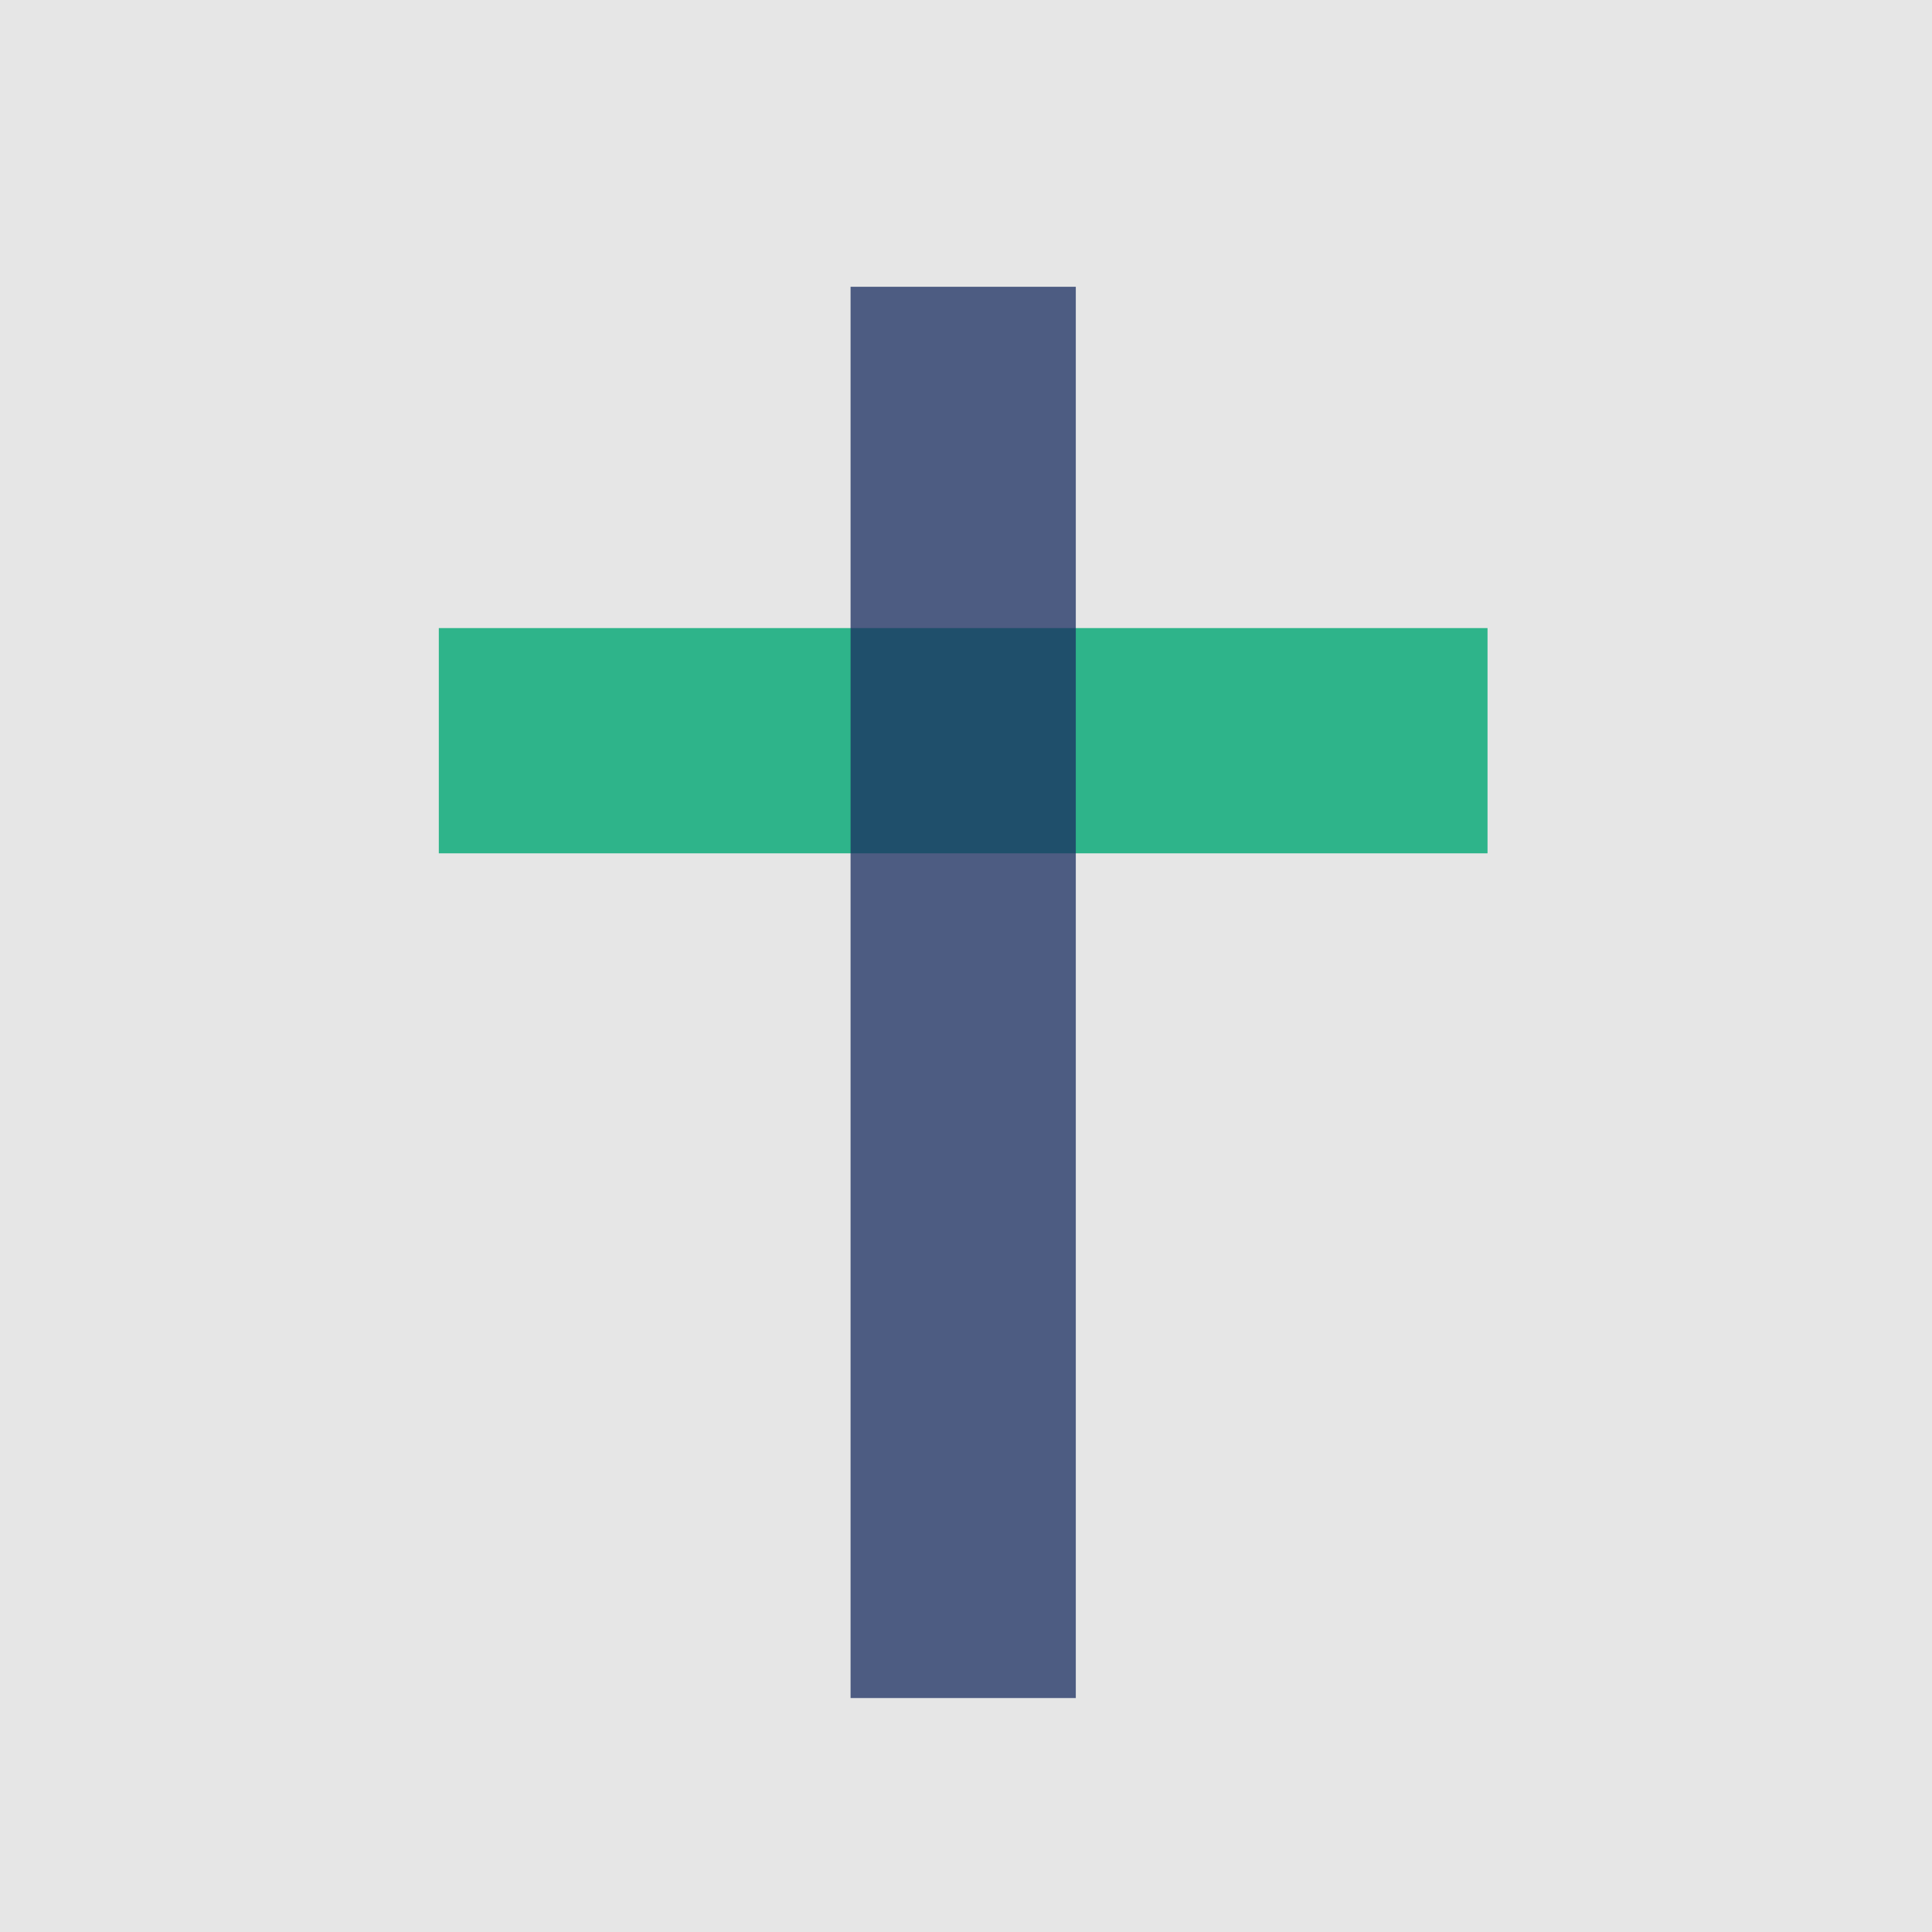
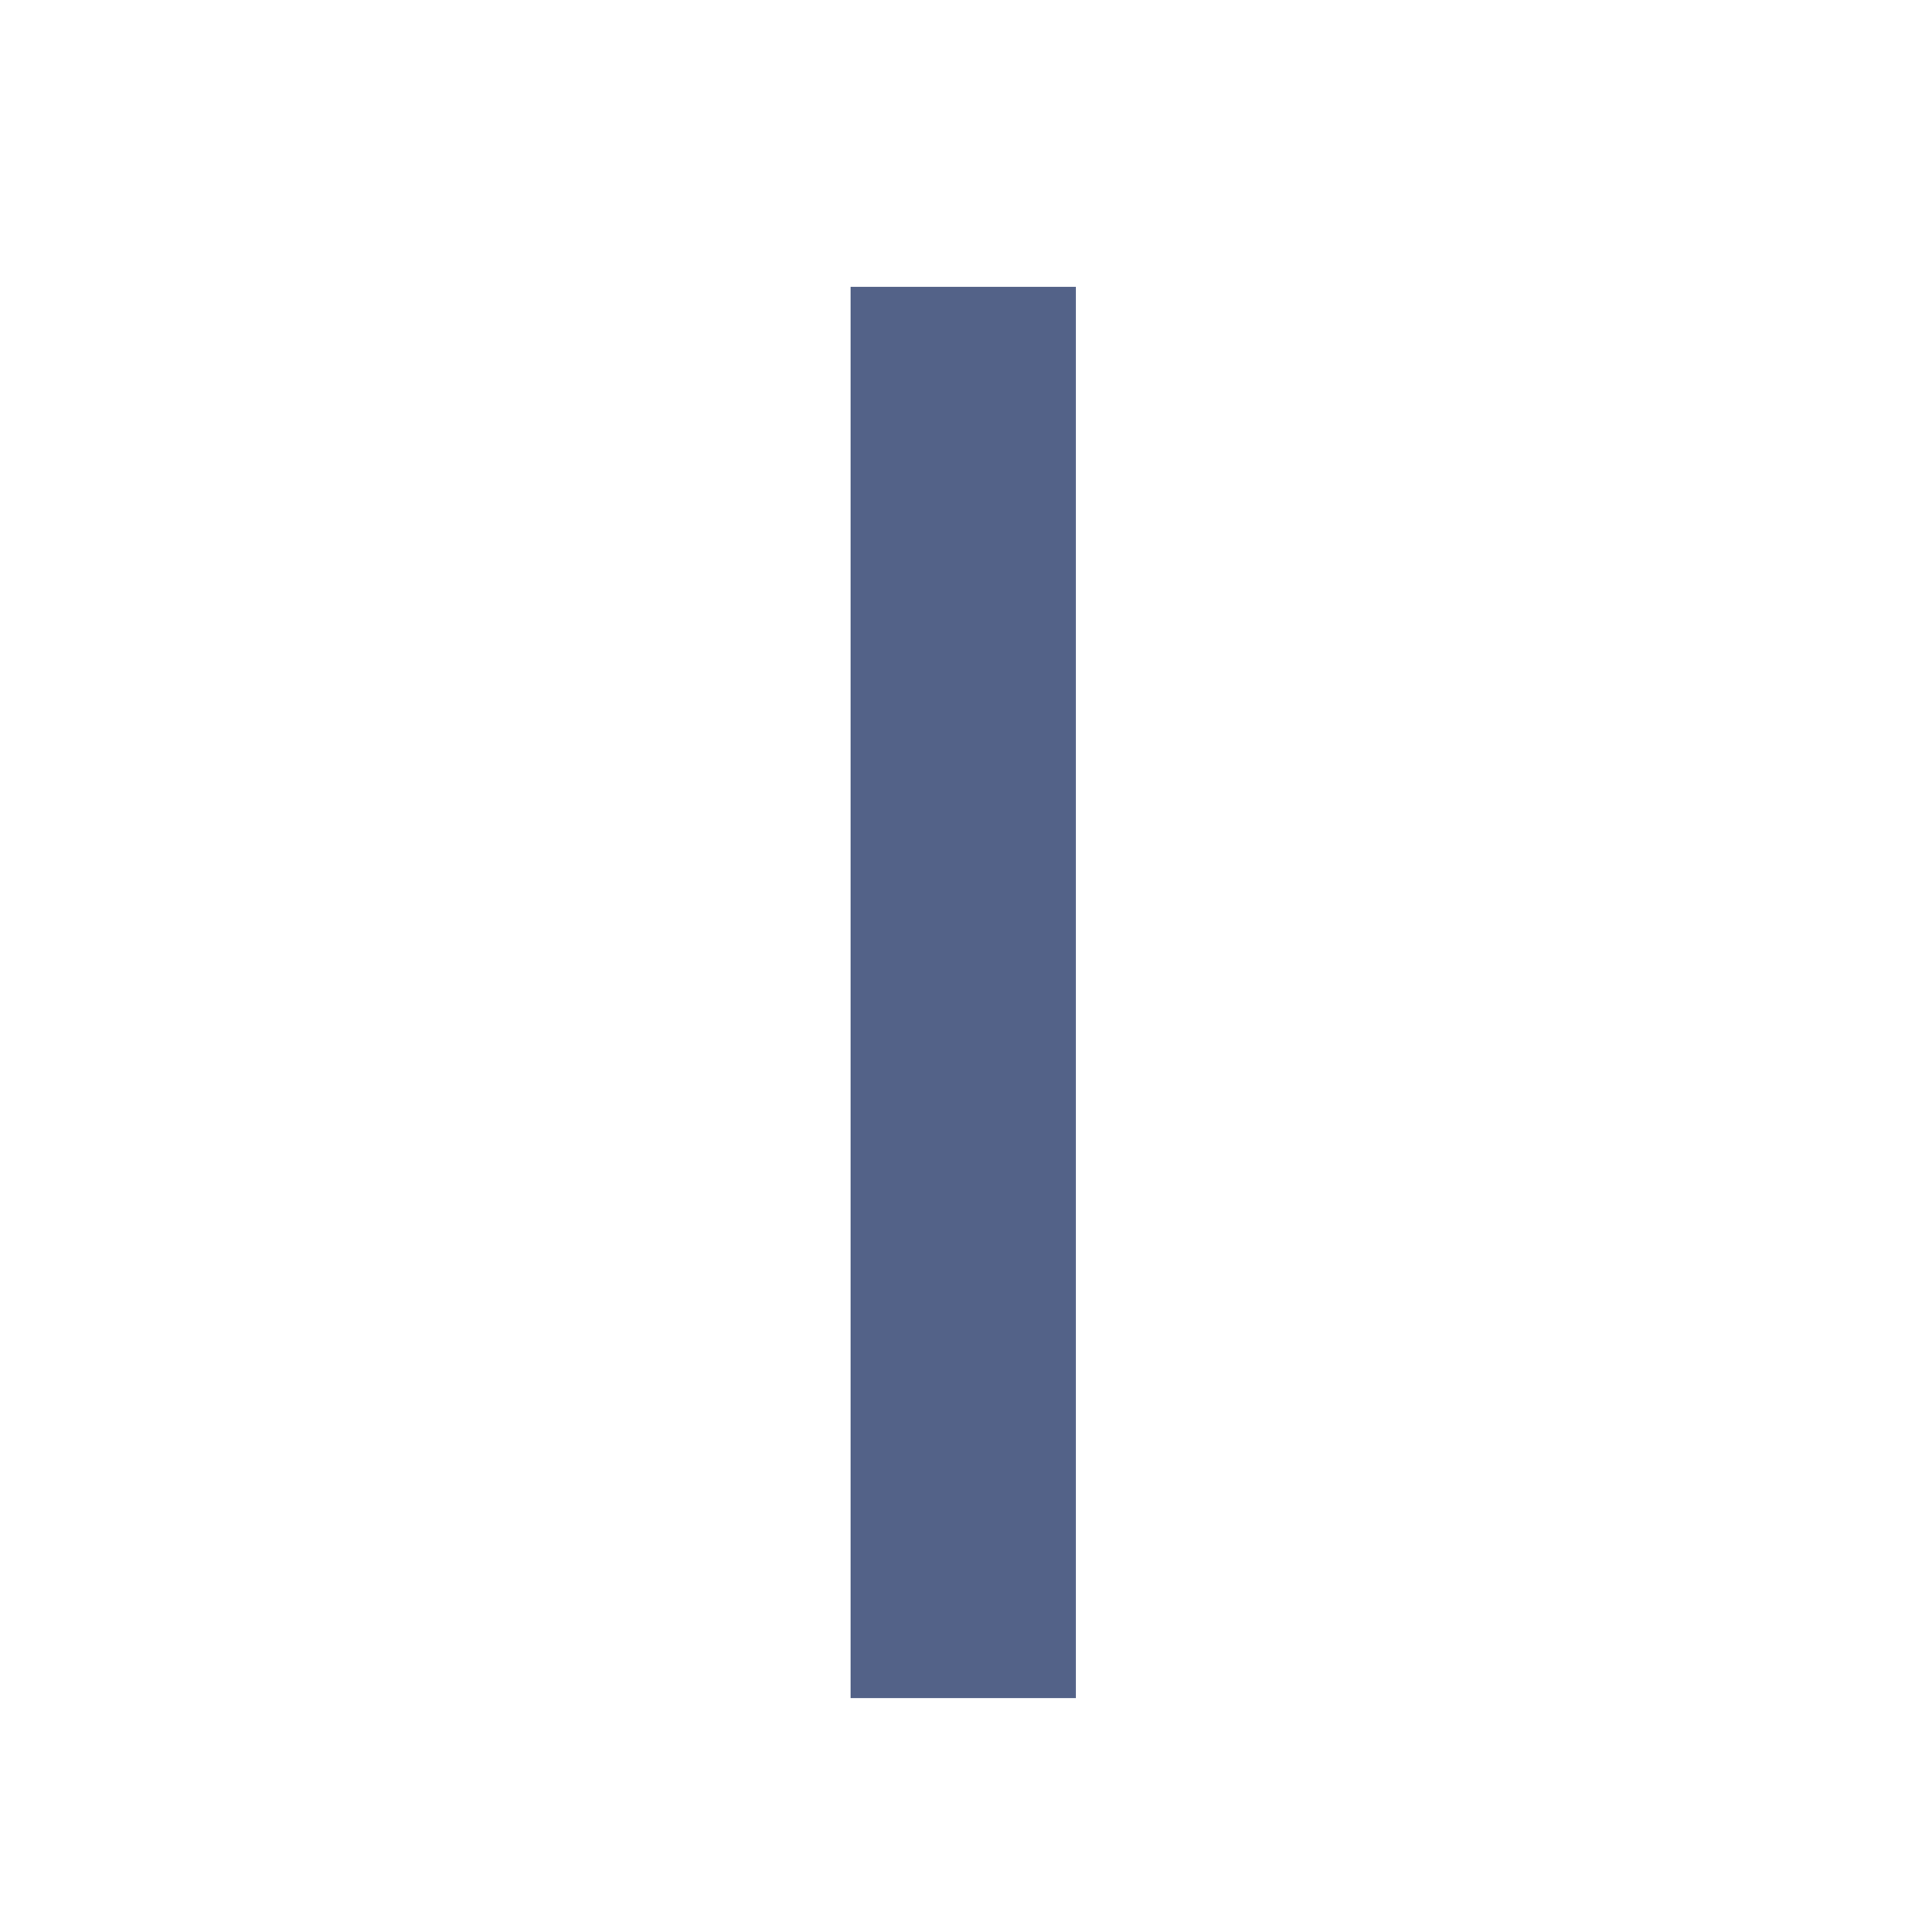
<svg xmlns="http://www.w3.org/2000/svg" viewBox="0 0 512 512">
  <defs>
    <style>.cls-1{isolation:isolate;}.cls-2{fill:#e6e6e6;}.cls-3{opacity:0.85;}.cls-3,.cls-5{mix-blend-mode:multiply;}.cls-4{fill:#0eab7a;}.cls-5{opacity:0.75;}.cls-6{fill:#192e60;}</style>
  </defs>
  <title>Tracker-icon</title>
  <g class="cls-1">
    <g id="Layer_1" data-name="Layer 1">
-       <rect class="cls-2" x="-0.75" y="-0.75" width="513.5" height="513.5" />
      <g class="cls-3">
-         <rect class="cls-4" x="116.29" y="166.45" width="277.92" height="59.69" />
-         <rect class="cls-4" x="121.29" y="171.45" width="267.92" height="49.69" />
-       </g>
+         </g>
      <g class="cls-5">
        <rect class="cls-6" x="225.41" y="76" width="59.69" height="374" />
-         <rect class="cls-6" x="230.41" y="80.75" width="49.69" height="364.51" />
      </g>
    </g>
  </g>
</svg>